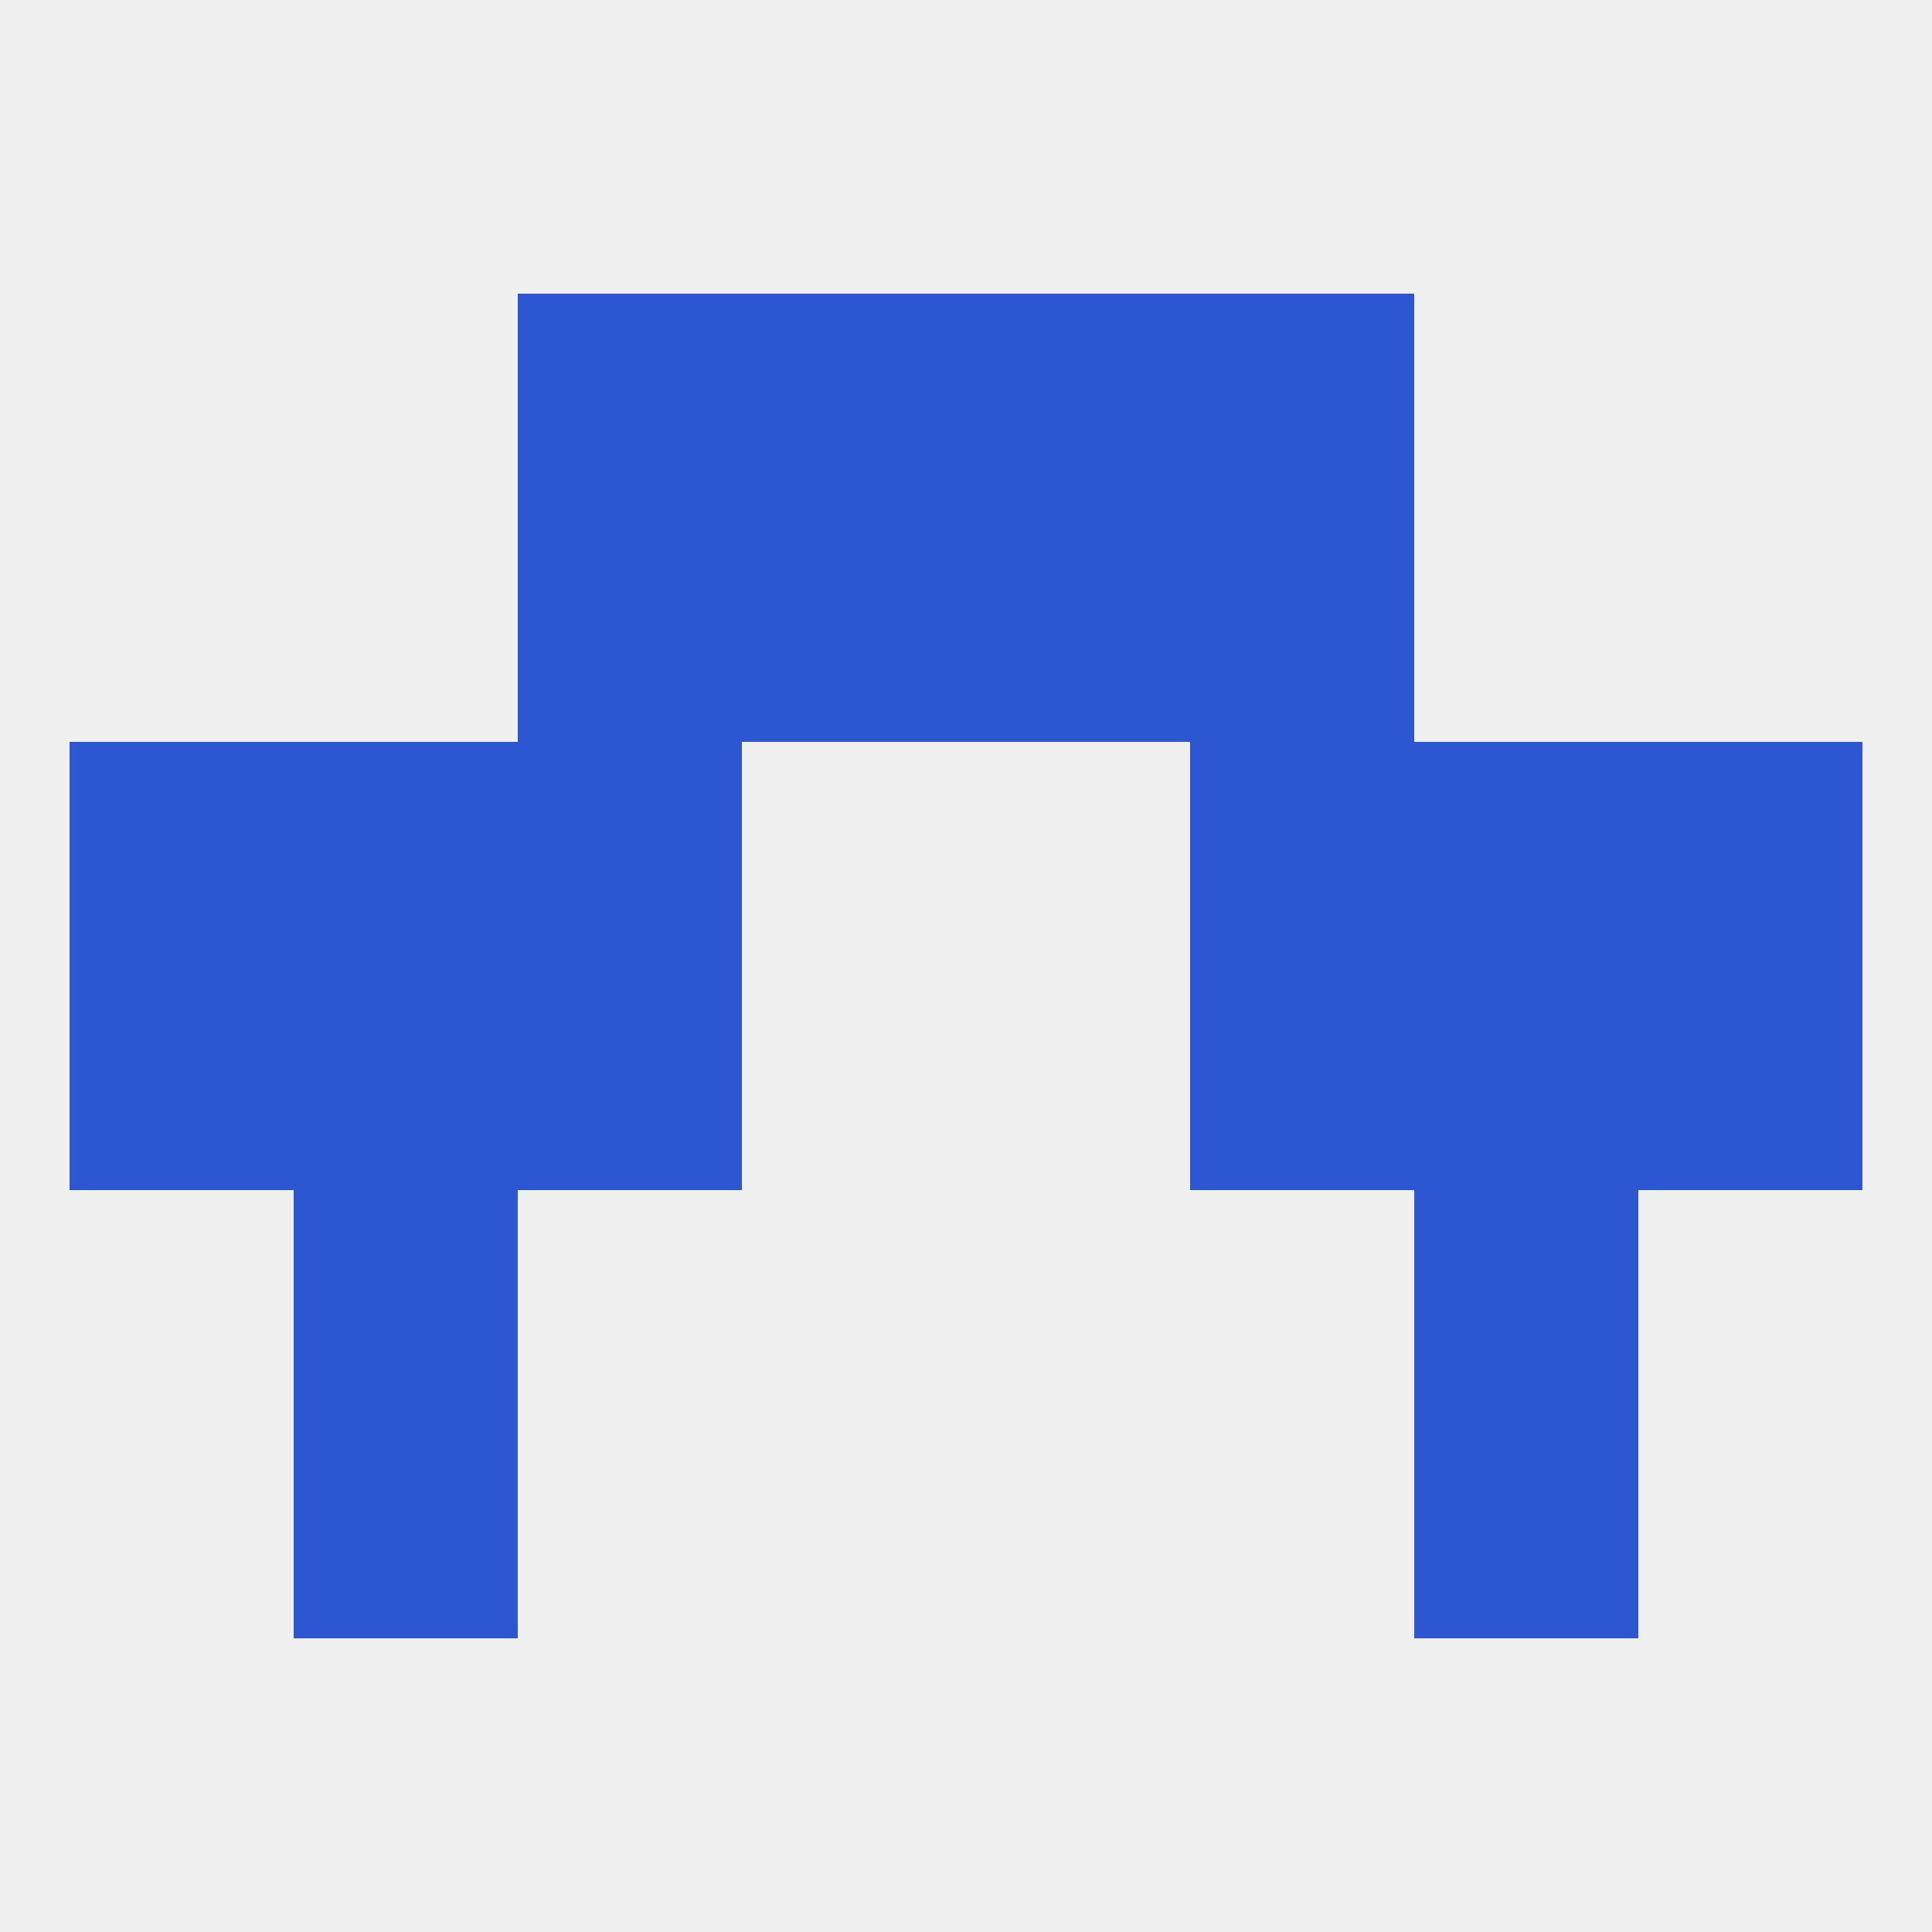
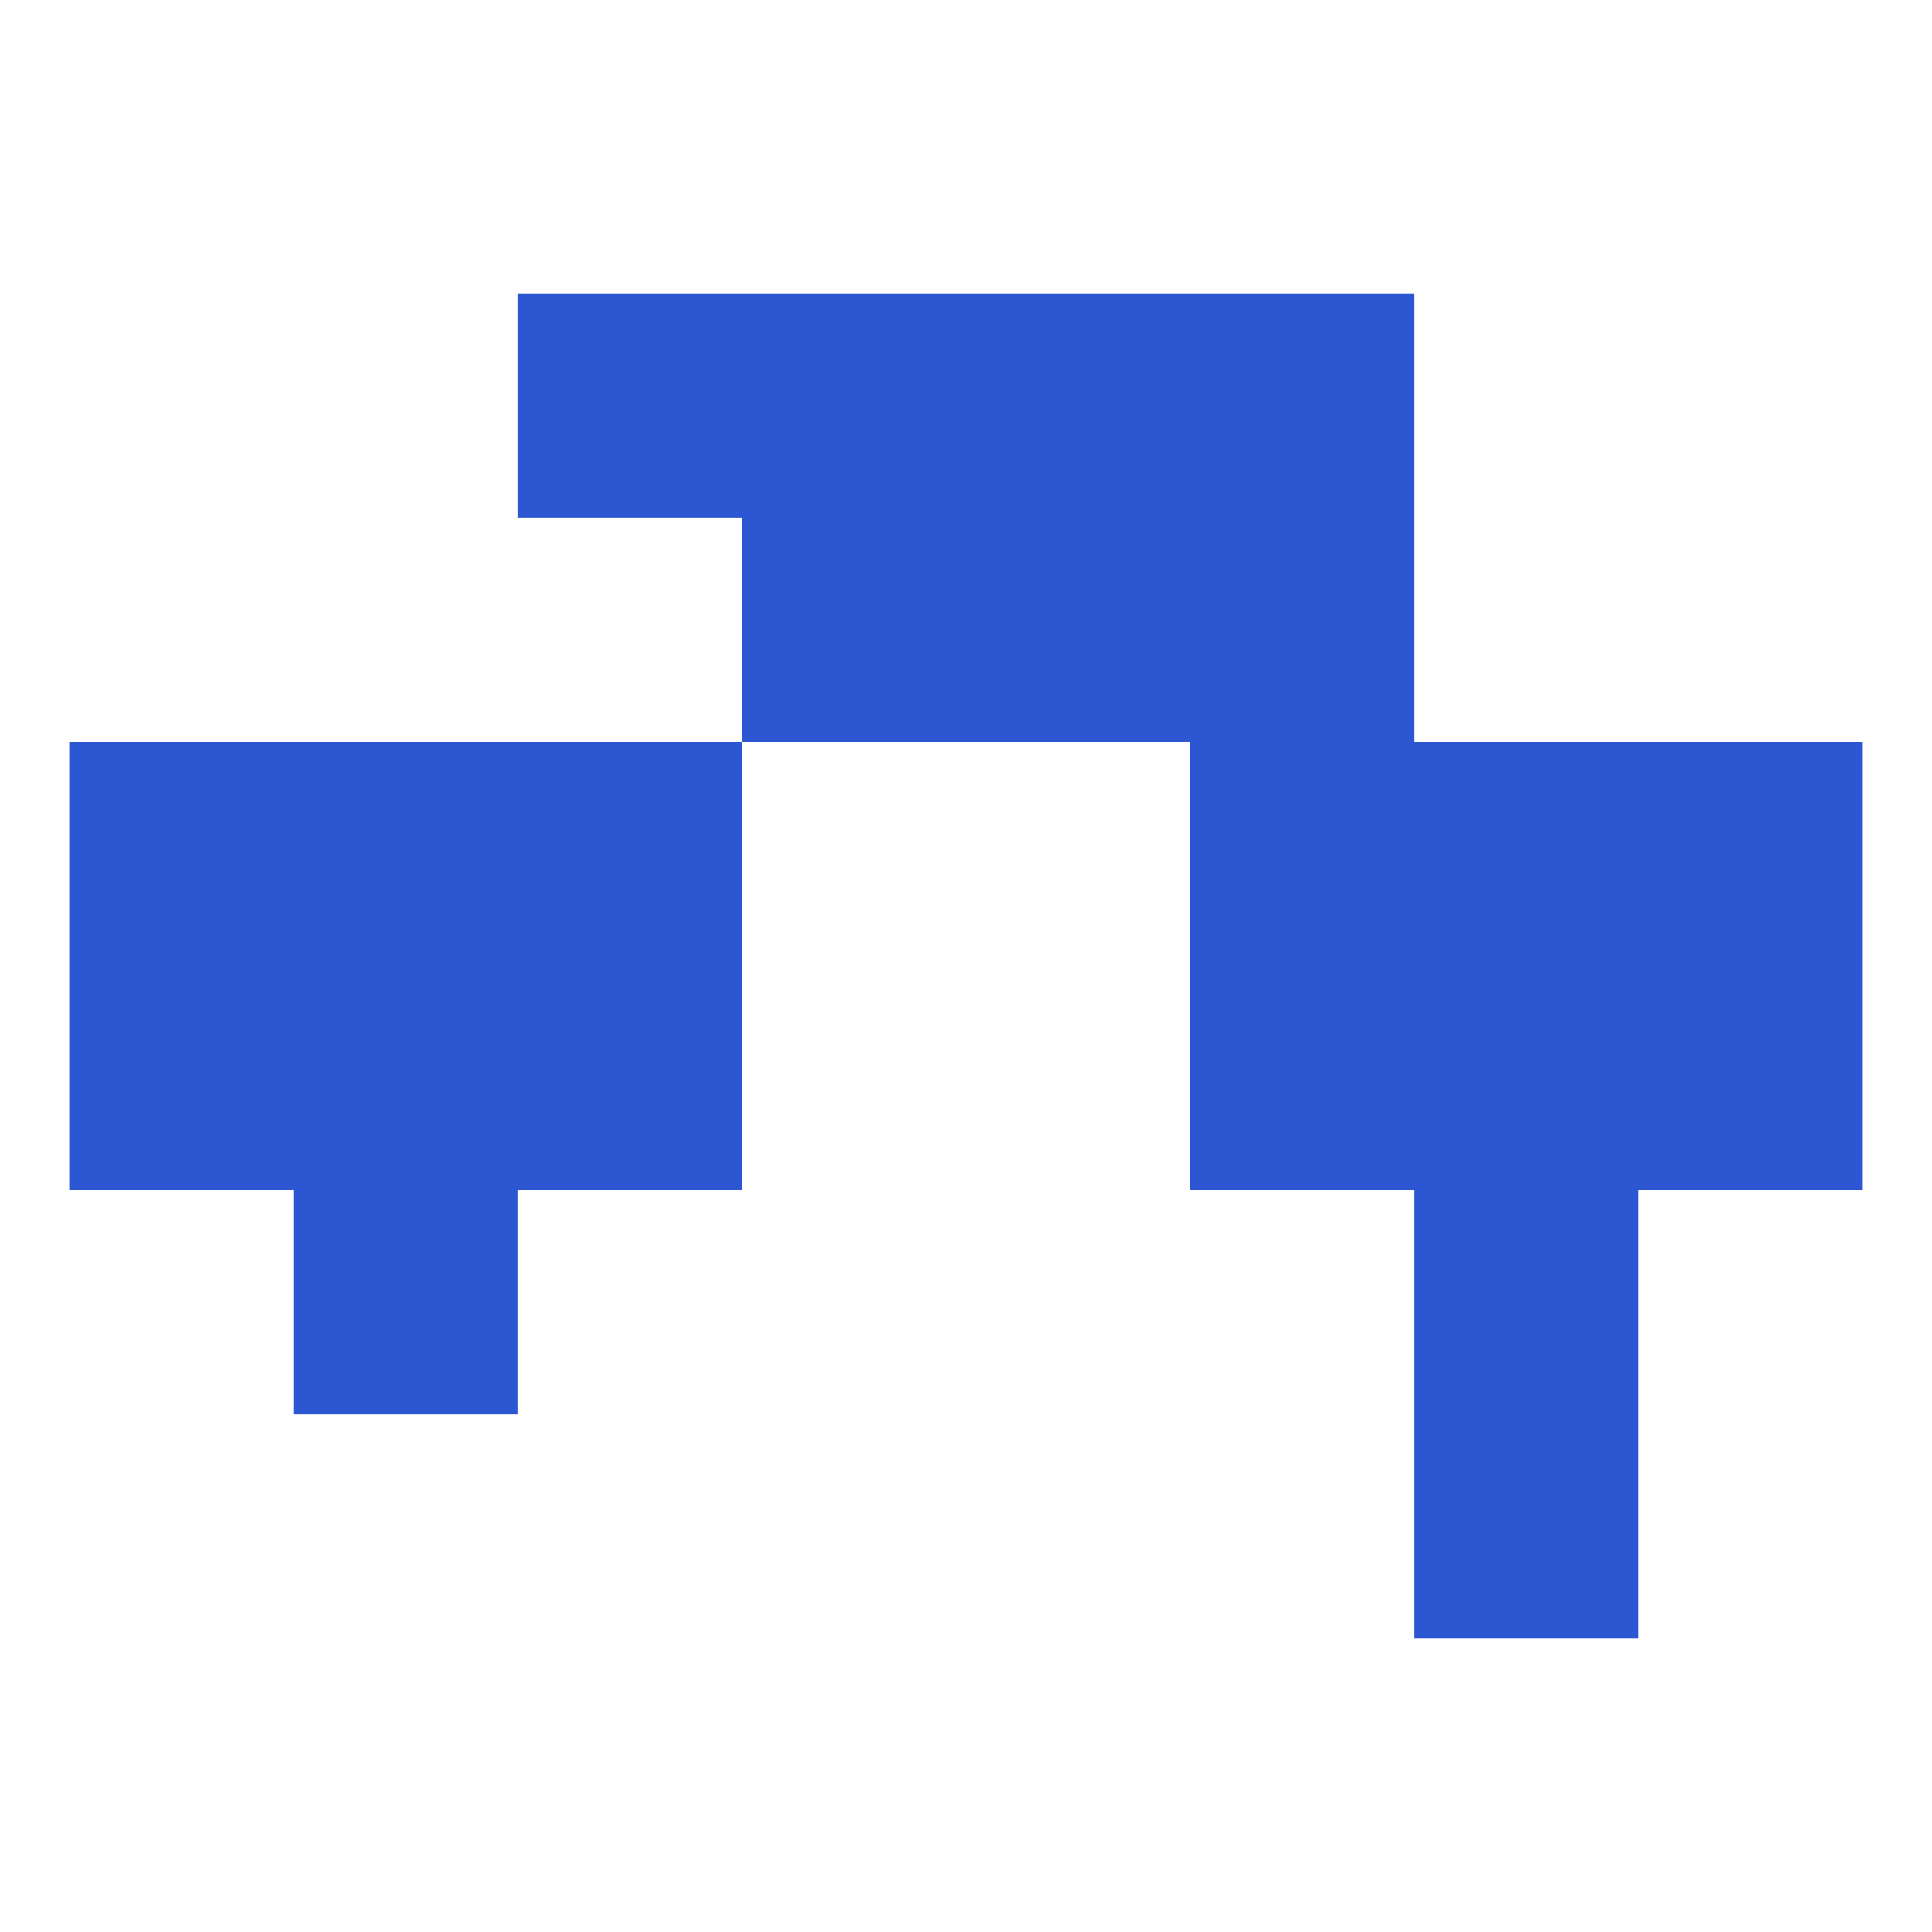
<svg xmlns="http://www.w3.org/2000/svg" version="1.1" baseprofile="full" width="250" height="250" viewBox="0 0 250 250">
-   <rect width="100%" height="100%" fill="rgba(240,240,240,255)" />
  <rect x="96" y="38" width="29" height="29" fill="rgba(44,86,210,255)" />
  <rect x="125" y="38" width="29" height="29" fill="rgba(44,86,210,255)" />
  <rect x="67" y="38" width="29" height="29" fill="rgba(44,86,210,255)" />
  <rect x="154" y="38" width="29" height="29" fill="rgba(44,86,210,255)" />
  <rect x="38" y="154" width="29" height="29" fill="rgba(44,86,210,255)" />
  <rect x="183" y="154" width="29" height="29" fill="rgba(44,86,210,255)" />
-   <rect x="38" y="183" width="29" height="29" fill="rgba(44,86,210,255)" />
  <rect x="183" y="183" width="29" height="29" fill="rgba(44,86,210,255)" />
  <rect x="9" y="125" width="29" height="29" fill="rgba(44,86,210,255)" />
  <rect x="212" y="125" width="29" height="29" fill="rgba(44,86,210,255)" />
  <rect x="38" y="125" width="29" height="29" fill="rgba(44,86,210,255)" />
  <rect x="183" y="125" width="29" height="29" fill="rgba(44,86,210,255)" />
  <rect x="67" y="125" width="29" height="29" fill="rgba(44,86,210,255)" />
  <rect x="154" y="125" width="29" height="29" fill="rgba(44,86,210,255)" />
  <rect x="38" y="96" width="29" height="29" fill="rgba(44,86,210,255)" />
  <rect x="183" y="96" width="29" height="29" fill="rgba(44,86,210,255)" />
  <rect x="9" y="96" width="29" height="29" fill="rgba(44,86,210,255)" />
  <rect x="212" y="96" width="29" height="29" fill="rgba(44,86,210,255)" />
  <rect x="67" y="96" width="29" height="29" fill="rgba(44,86,210,255)" />
  <rect x="154" y="96" width="29" height="29" fill="rgba(44,86,210,255)" />
-   <rect x="67" y="67" width="29" height="29" fill="rgba(44,86,210,255)" />
  <rect x="154" y="67" width="29" height="29" fill="rgba(44,86,210,255)" />
  <rect x="96" y="67" width="29" height="29" fill="rgba(44,86,210,255)" />
  <rect x="125" y="67" width="29" height="29" fill="rgba(44,86,210,255)" />
</svg>